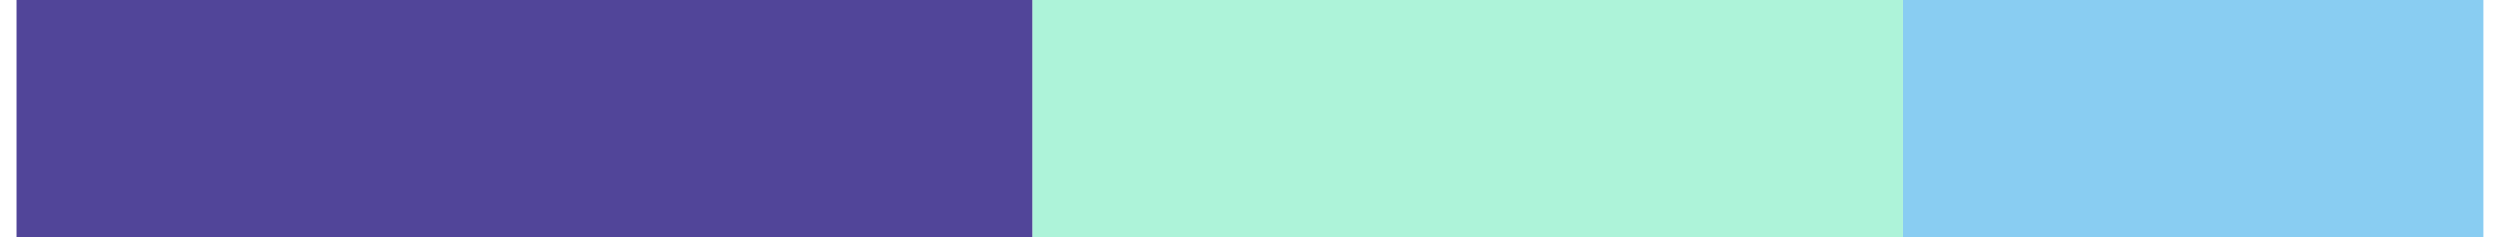
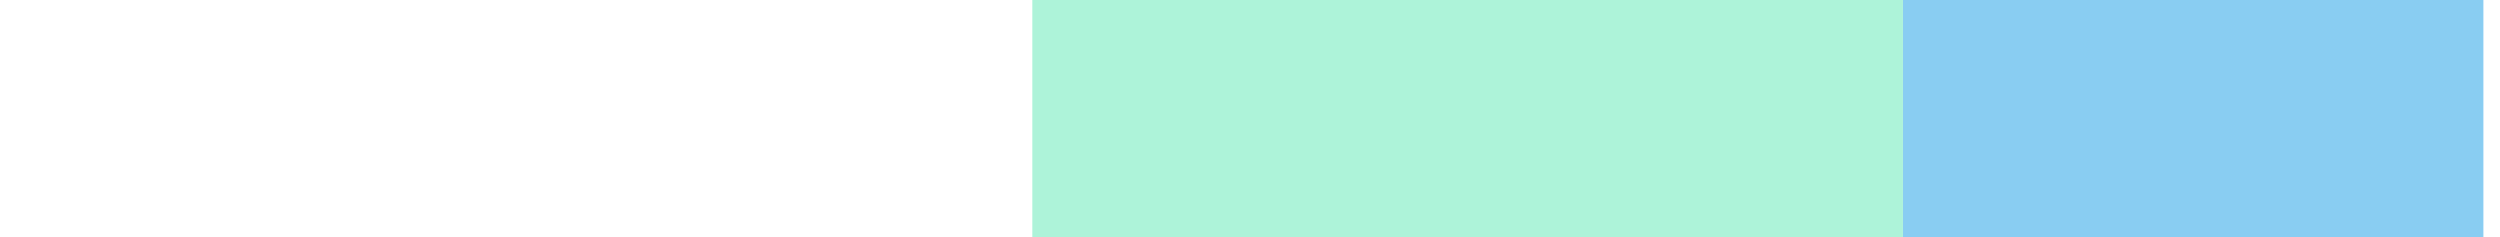
<svg xmlns="http://www.w3.org/2000/svg" id="Layer_268c975bf8b30f" data-name="Layer 2" viewBox="0 0 358.46 34.5" aria-hidden="true" width="358px" height="34px">
  <defs>
    <linearGradient class="cerosgradient" data-cerosgradient="true" id="CerosGradient_id32db036bb" gradientUnits="userSpaceOnUse" x1="50%" y1="100%" x2="50%" y2="0%">
      <stop offset="0%" stop-color="#d1d1d1" />
      <stop offset="100%" stop-color="#d1d1d1" />
    </linearGradient>
    <linearGradient />
    <style>
      .cls-1-68c975bf8b30f{
        fill: #adf3d9;
      }

      .cls-2-68c975bf8b30f{
        fill: #514599;
      }

      .cls-3-68c975bf8b30f{
        fill: #89cdf2;
      }
    </style>
  </defs>
  <rect class="cls-3-68c975bf8b30f" x="274.11" width="84.34" height="34.5" />
  <rect class="cls-1-68c975bf8b30f" x="147.6" width="126.51" height="34.5" />
-   <rect class="cls-2-68c975bf8b30f" width="147.6" height="34.5" />
</svg>